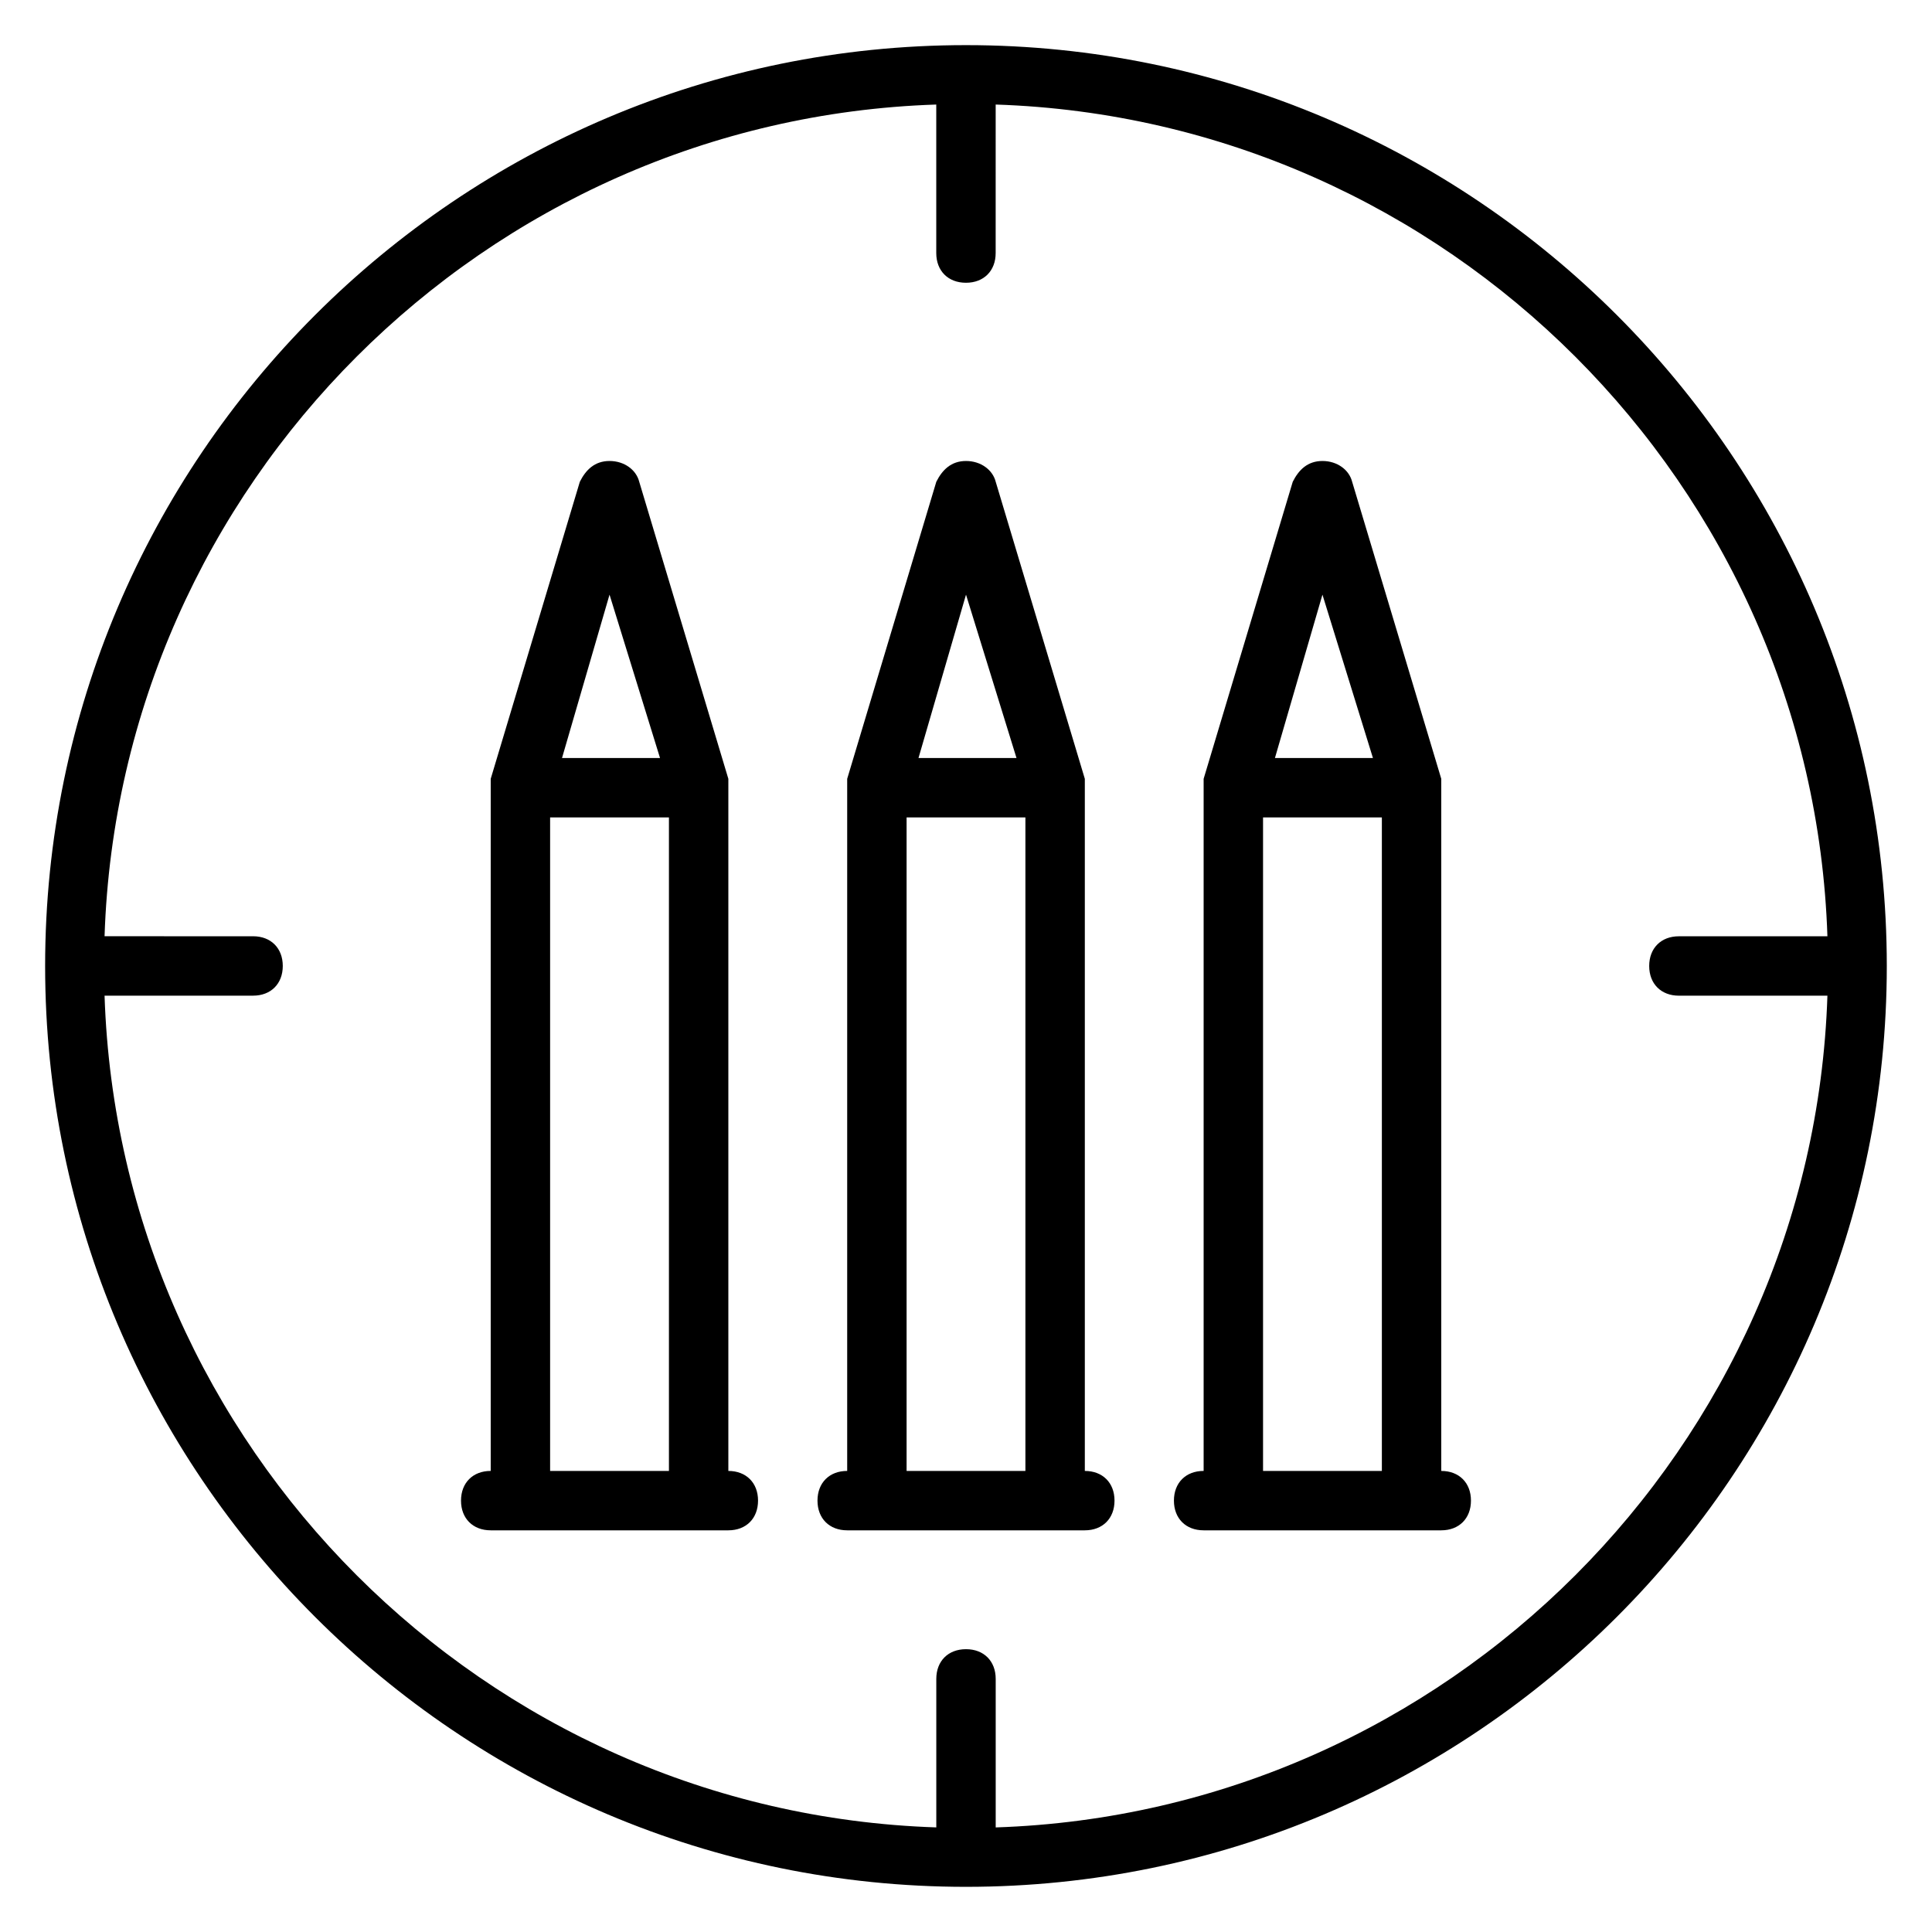
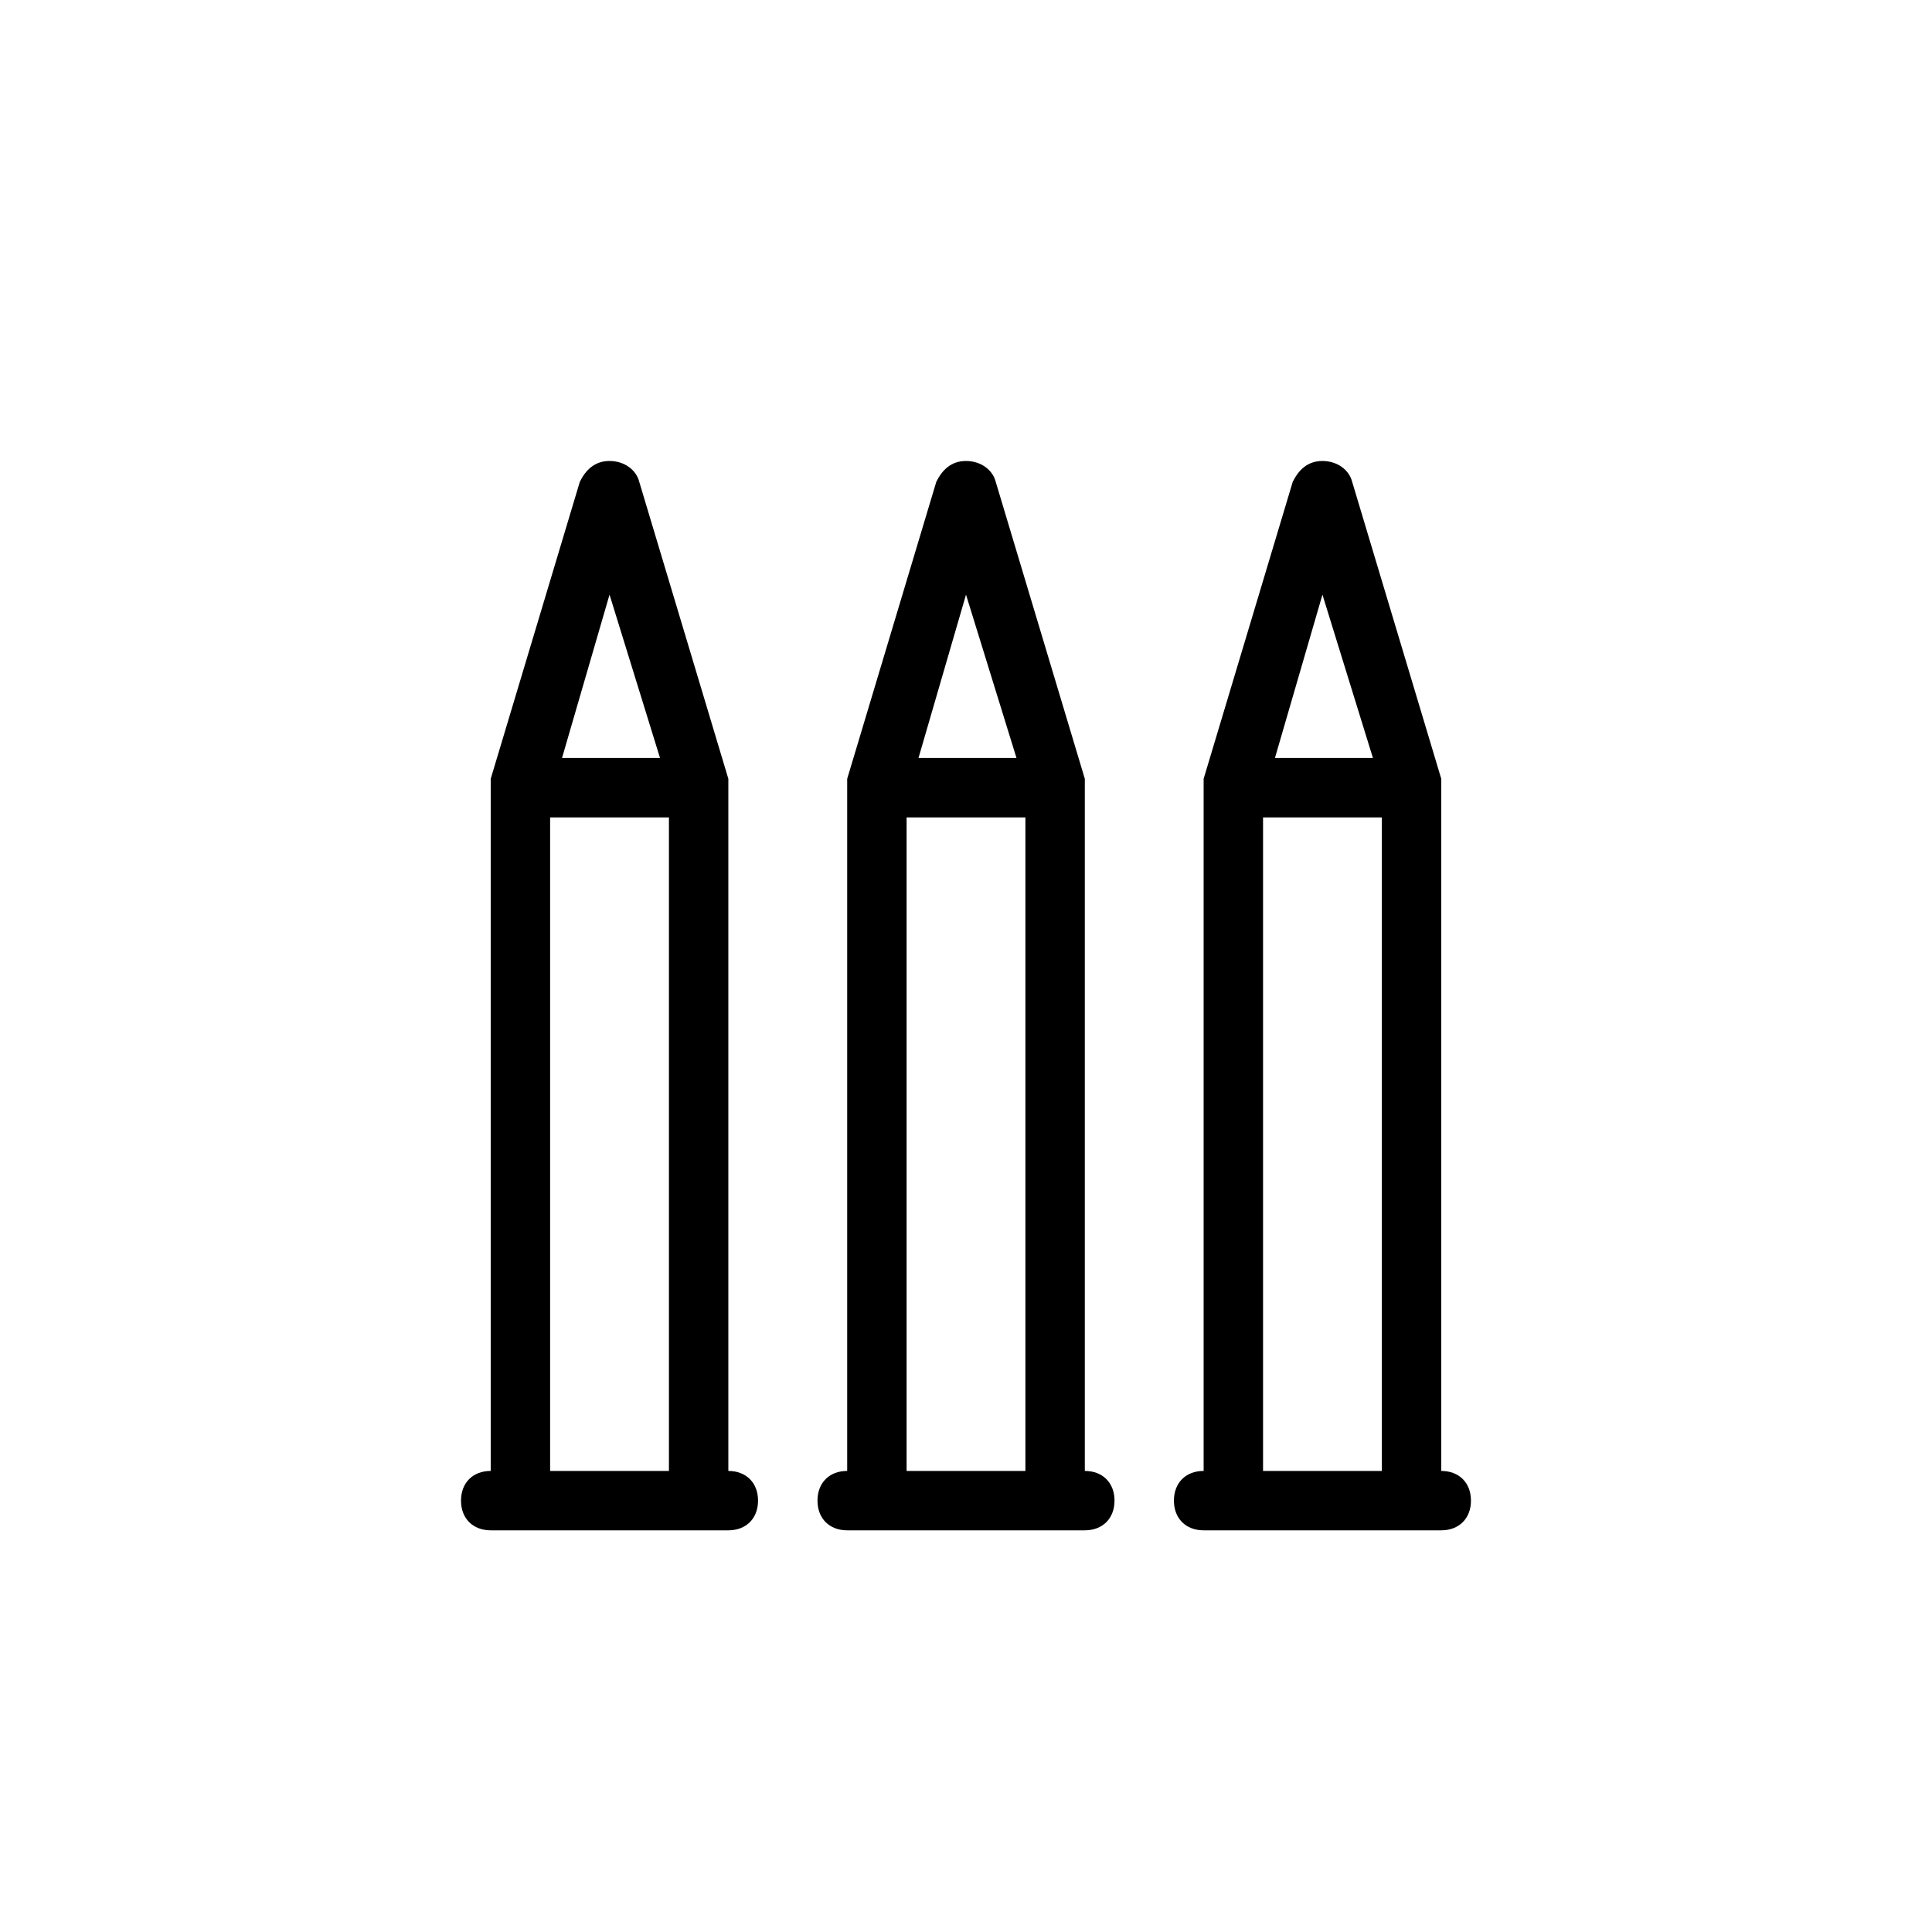
<svg xmlns="http://www.w3.org/2000/svg" fill="#000000" width="800px" height="800px" version="1.1" viewBox="144 144 512 512">
  <g>
-     <path d="m400 155.96c-134.61 0-244.04 109.42-244.04 244.04s109.42 244.03 244.03 244.03c134.61 0 244.03-109.42 244.03-244.03 0.004-134.61-109.42-244.04-244.03-244.04zm7.871 472.32v-39.359c0-4.723-3.148-7.871-7.871-7.871s-7.871 3.148-7.871 7.871v39.359c-119.66-3.938-216.48-100.77-220.42-220.42h39.359c4.723 0 7.871-3.148 7.871-7.871s-3.148-7.871-7.871-7.871l-39.359-0.004c3.934-119.65 100.76-216.48 220.41-220.41v39.359c0 4.723 3.148 7.871 7.871 7.871s7.871-3.148 7.871-7.871l0.004-39.359c119.66 3.938 216.48 100.76 220.42 220.42h-39.359c-4.723 0-7.871 3.148-7.871 7.871s3.148 7.871 7.871 7.871h39.359c-3.938 119.65-100.77 216.48-220.42 220.42z" />
    <path d="m431.49 533.82v-181.06-1.574-0.789l-23.617-78.719c-0.789-3.148-3.938-5.512-7.871-5.512-3.938 0-6.297 2.363-7.871 5.512l-23.617 78.719v0.789 1.574 181.05c-4.723 0-7.871 3.148-7.871 7.871s3.148 7.871 7.871 7.871h62.973c4.723 0 7.871-3.148 7.871-7.871 0.004-4.719-3.144-7.867-7.867-7.867zm-31.488-232.23 13.383 43.297h-25.977zm-15.746 232.23v-173.19h31.488v173.18z" />
    <path d="m525.95 533.82v-181.06-1.574-0.789l-23.617-78.719c-0.789-3.148-3.938-5.512-7.871-5.512-3.938 0-6.297 2.363-7.871 5.512l-23.617 78.719v0.789 1.574 181.05c-4.723 0-7.871 3.148-7.871 7.871s3.148 7.871 7.871 7.871h62.973c4.723 0 7.871-3.148 7.871-7.871 0.008-4.719-3.141-7.867-7.867-7.867zm-31.488-232.23 13.383 43.297h-25.977zm-15.742 232.23v-173.19h31.488v173.18z" />
    <path d="m337.02 533.82v-181.06-1.574-0.789l-23.617-78.719c-0.789-3.148-3.938-5.512-7.871-5.512-3.938 0-6.297 2.363-7.871 5.512l-23.617 78.719v0.789 1.574 181.05c-4.723 0-7.871 3.148-7.871 7.871s3.148 7.871 7.871 7.871h62.973c4.723 0 7.871-3.148 7.871-7.871 0.004-4.719-3.144-7.867-7.867-7.867zm-31.488-232.23 13.383 43.297h-25.977zm-15.746 232.23v-173.19h31.488v173.18z" />
  </g>
</svg>